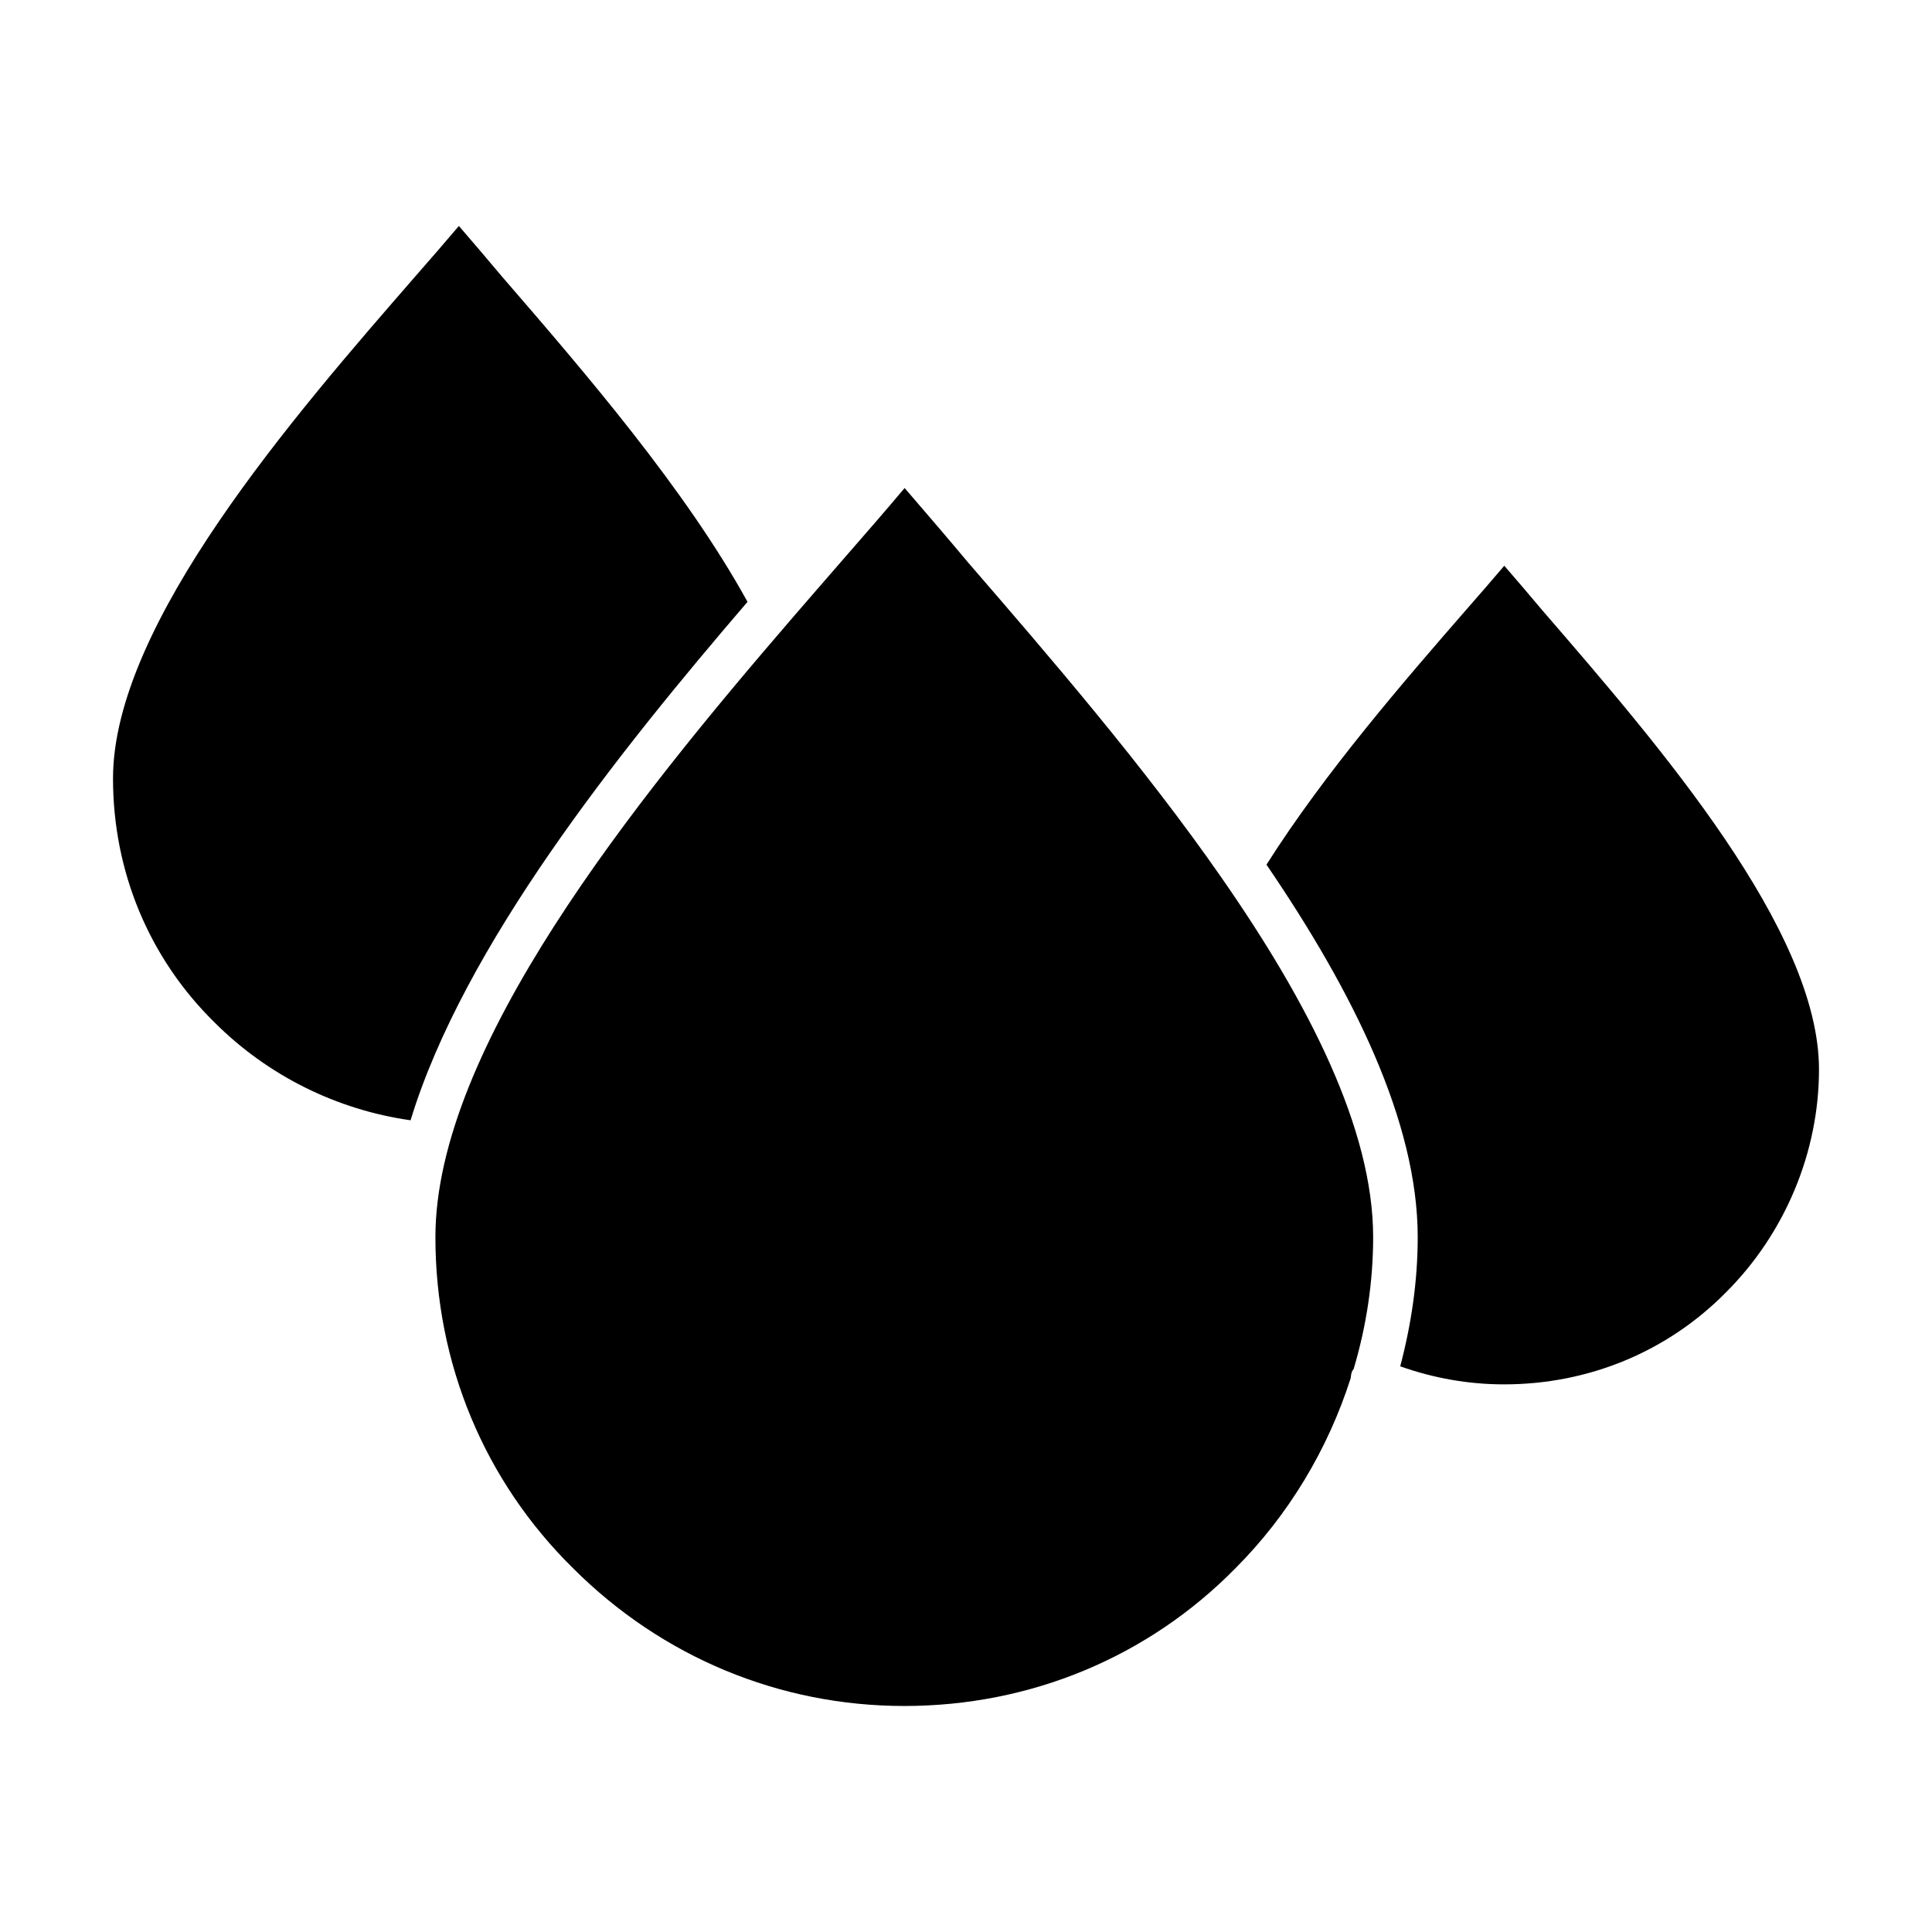
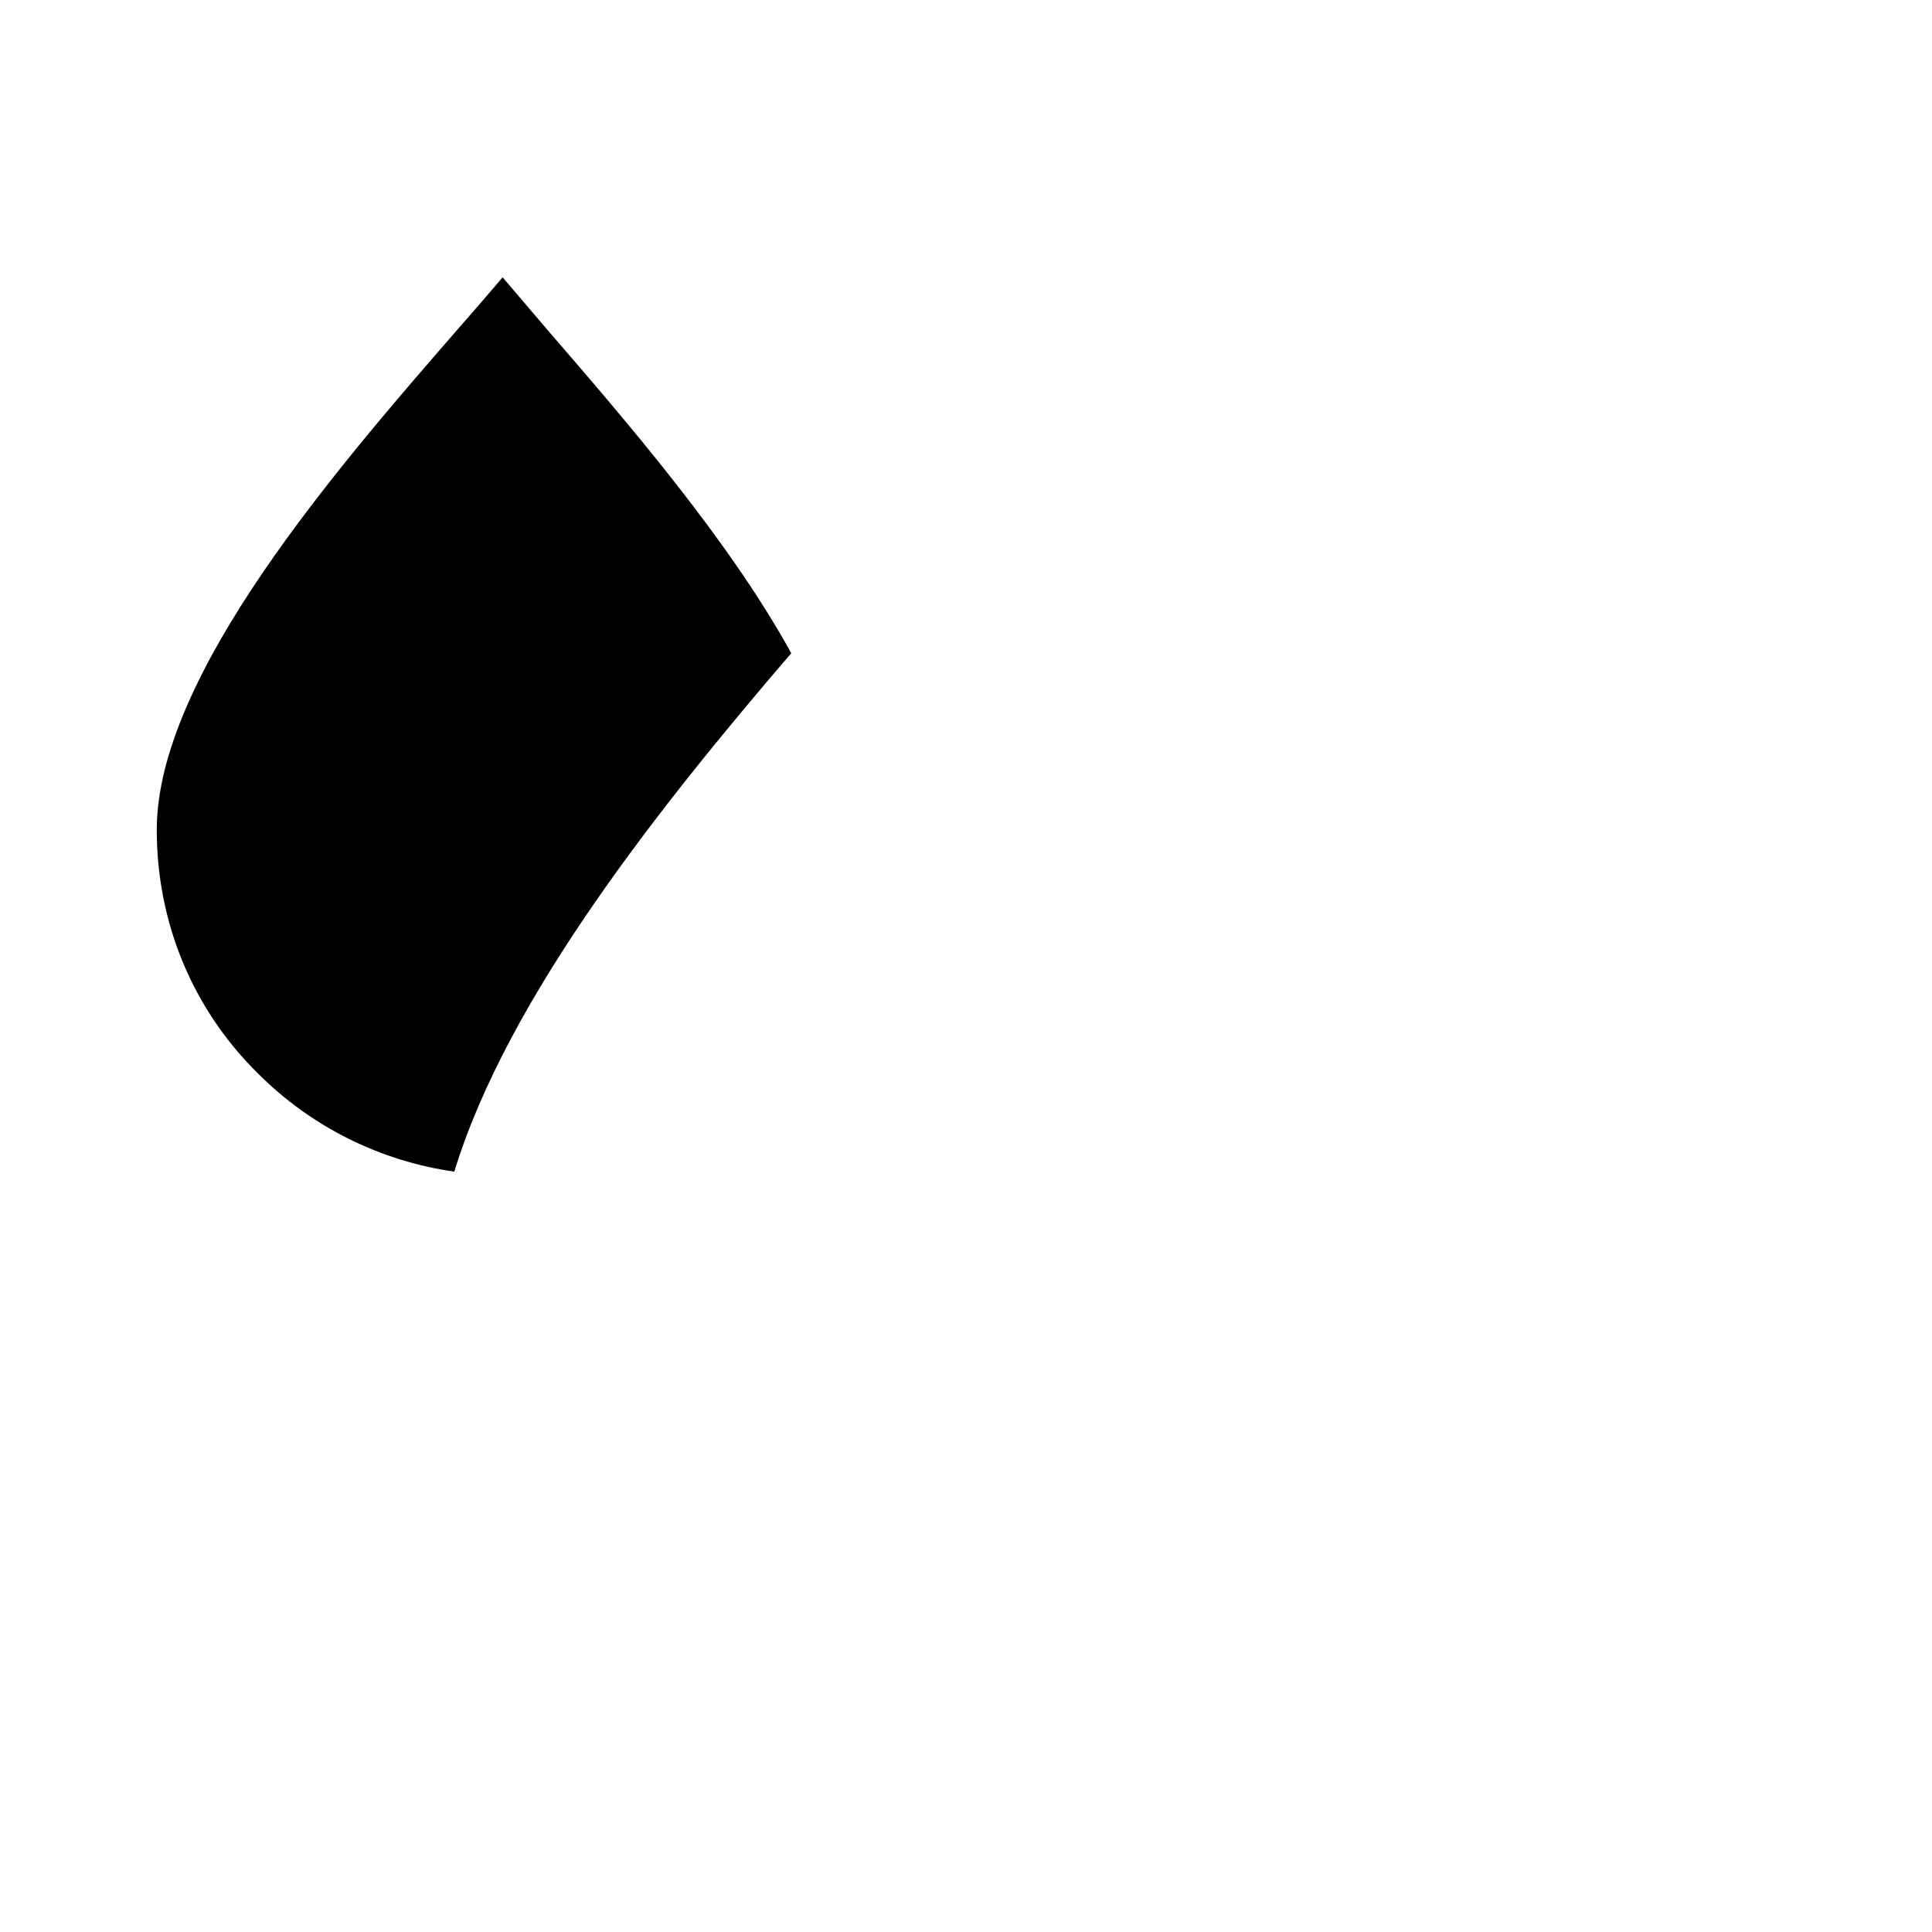
<svg xmlns="http://www.w3.org/2000/svg" fill="#000000" width="800px" height="800px" version="1.1" viewBox="144 144 512 512">
  <g>
-     <path d="m502.34 507.36c0.094-0.211 0.27-0.363 0.387-0.551 3.371-11.32 5.172-23.09 5.172-34.938 0-28.773-17.223-62.262-40.102-95.156-0.023-0.031-0.039-0.062-0.062-0.094-20.555-29.566-45.648-58.656-67.055-83.41-5.644-6.746-10.816-12.754-15.68-18.406l-1.266-1.473c-5.125 6.094-10.621 12.398-16.297 18.91l-0.605 0.699c-4.133 4.754-8.527 9.801-12.988 14.98-0.016 0.023-0.031 0.039-0.047 0.055-41.73 48.414-94.41 113.77-94.41 163.88 0 33.426 12.949 64.574 36.465 87.727 23.555 23.562 54.727 36.52 87.797 36.52 33.426 0 64.566-12.949 87.711-36.457 14.152-14.168 24.562-31.598 30.582-50.406 0.051-0.625 0.137-1.262 0.398-1.879z" />
-     <path d="m552.91 305.95c-3.699-4.418-7.078-8.344-10.258-12.027-3.242 3.832-6.684 7.769-10.234 11.832-15.902 18.27-37.375 43.012-52.789 67.391 22.945 33.637 40.078 68.133 40.078 98.73 0 11.586-1.691 23.074-4.637 34.219 8.824 3.117 18.043 4.777 27.512 4.777 22.457 0 43.383-8.691 58.914-24.48 15.609-15.633 24.555-37.133 24.555-58.984 0.004-36.852-42.277-85.75-73.141-121.46z" />
-     <path d="m277.23 217.52c-4.227-5.047-8.023-9.453-11.594-13.609l-0.023-0.031c-3.66 4.328-7.551 8.785-11.562 13.375-31.895 36.645-80.102 92.039-80.102 133.04 0 24.641 9.539 47.586 26.875 64.629 14.145 14.16 32.457 23.199 51.98 25.961 14.09-46.191 54.797-97.203 89.293-137.39-16.43-29.848-43.148-60.863-64.867-85.977z" />
+     <path d="m277.23 217.52l-0.023-0.031c-3.66 4.328-7.551 8.785-11.562 13.375-31.895 36.645-80.102 92.039-80.102 133.04 0 24.641 9.539 47.586 26.875 64.629 14.145 14.16 32.457 23.199 51.98 25.961 14.09-46.191 54.797-97.203 89.293-137.39-16.43-29.848-43.148-60.863-64.867-85.977z" />
  </g>
</svg>